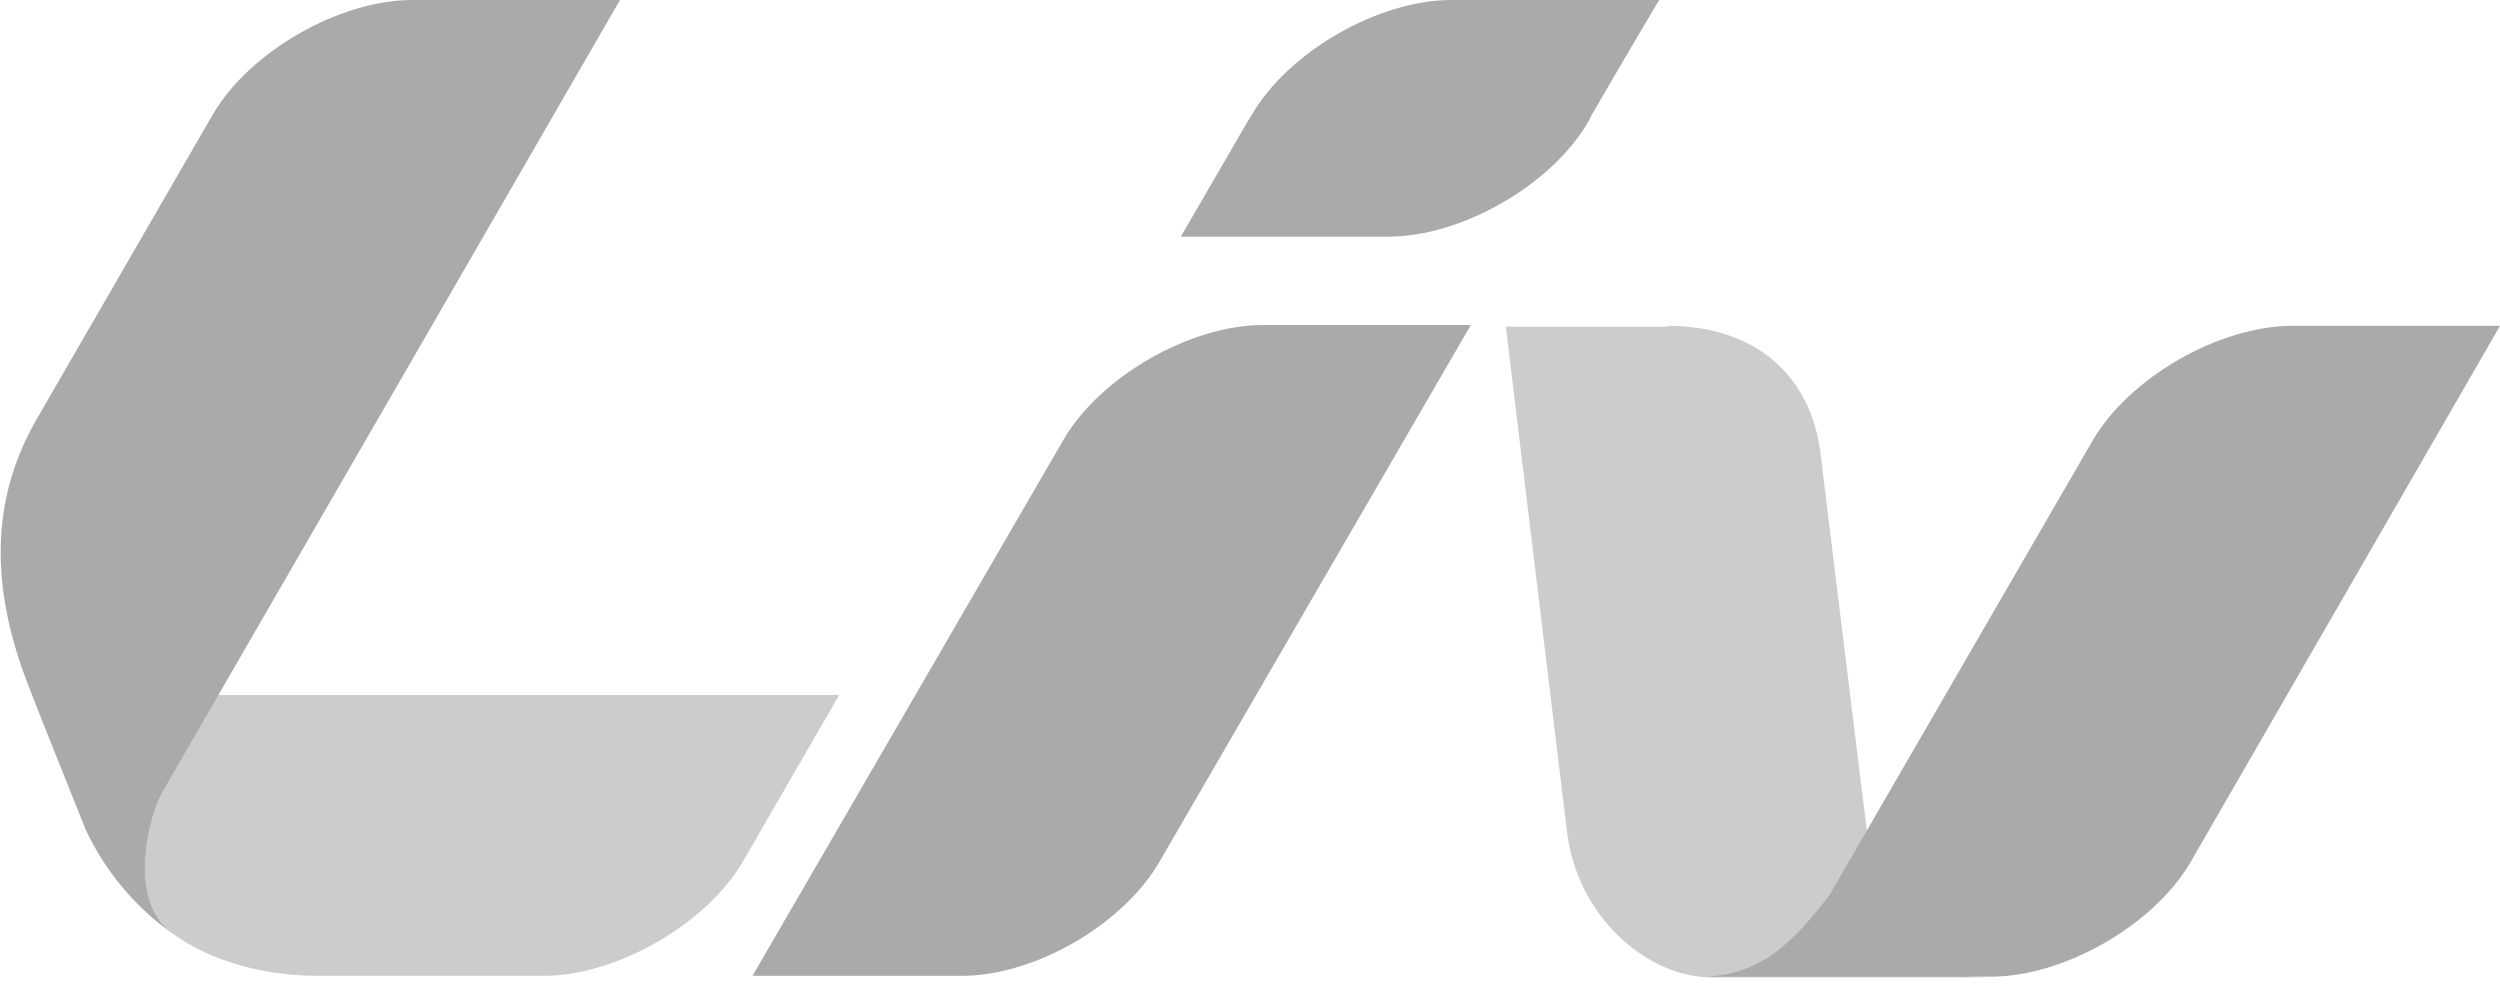
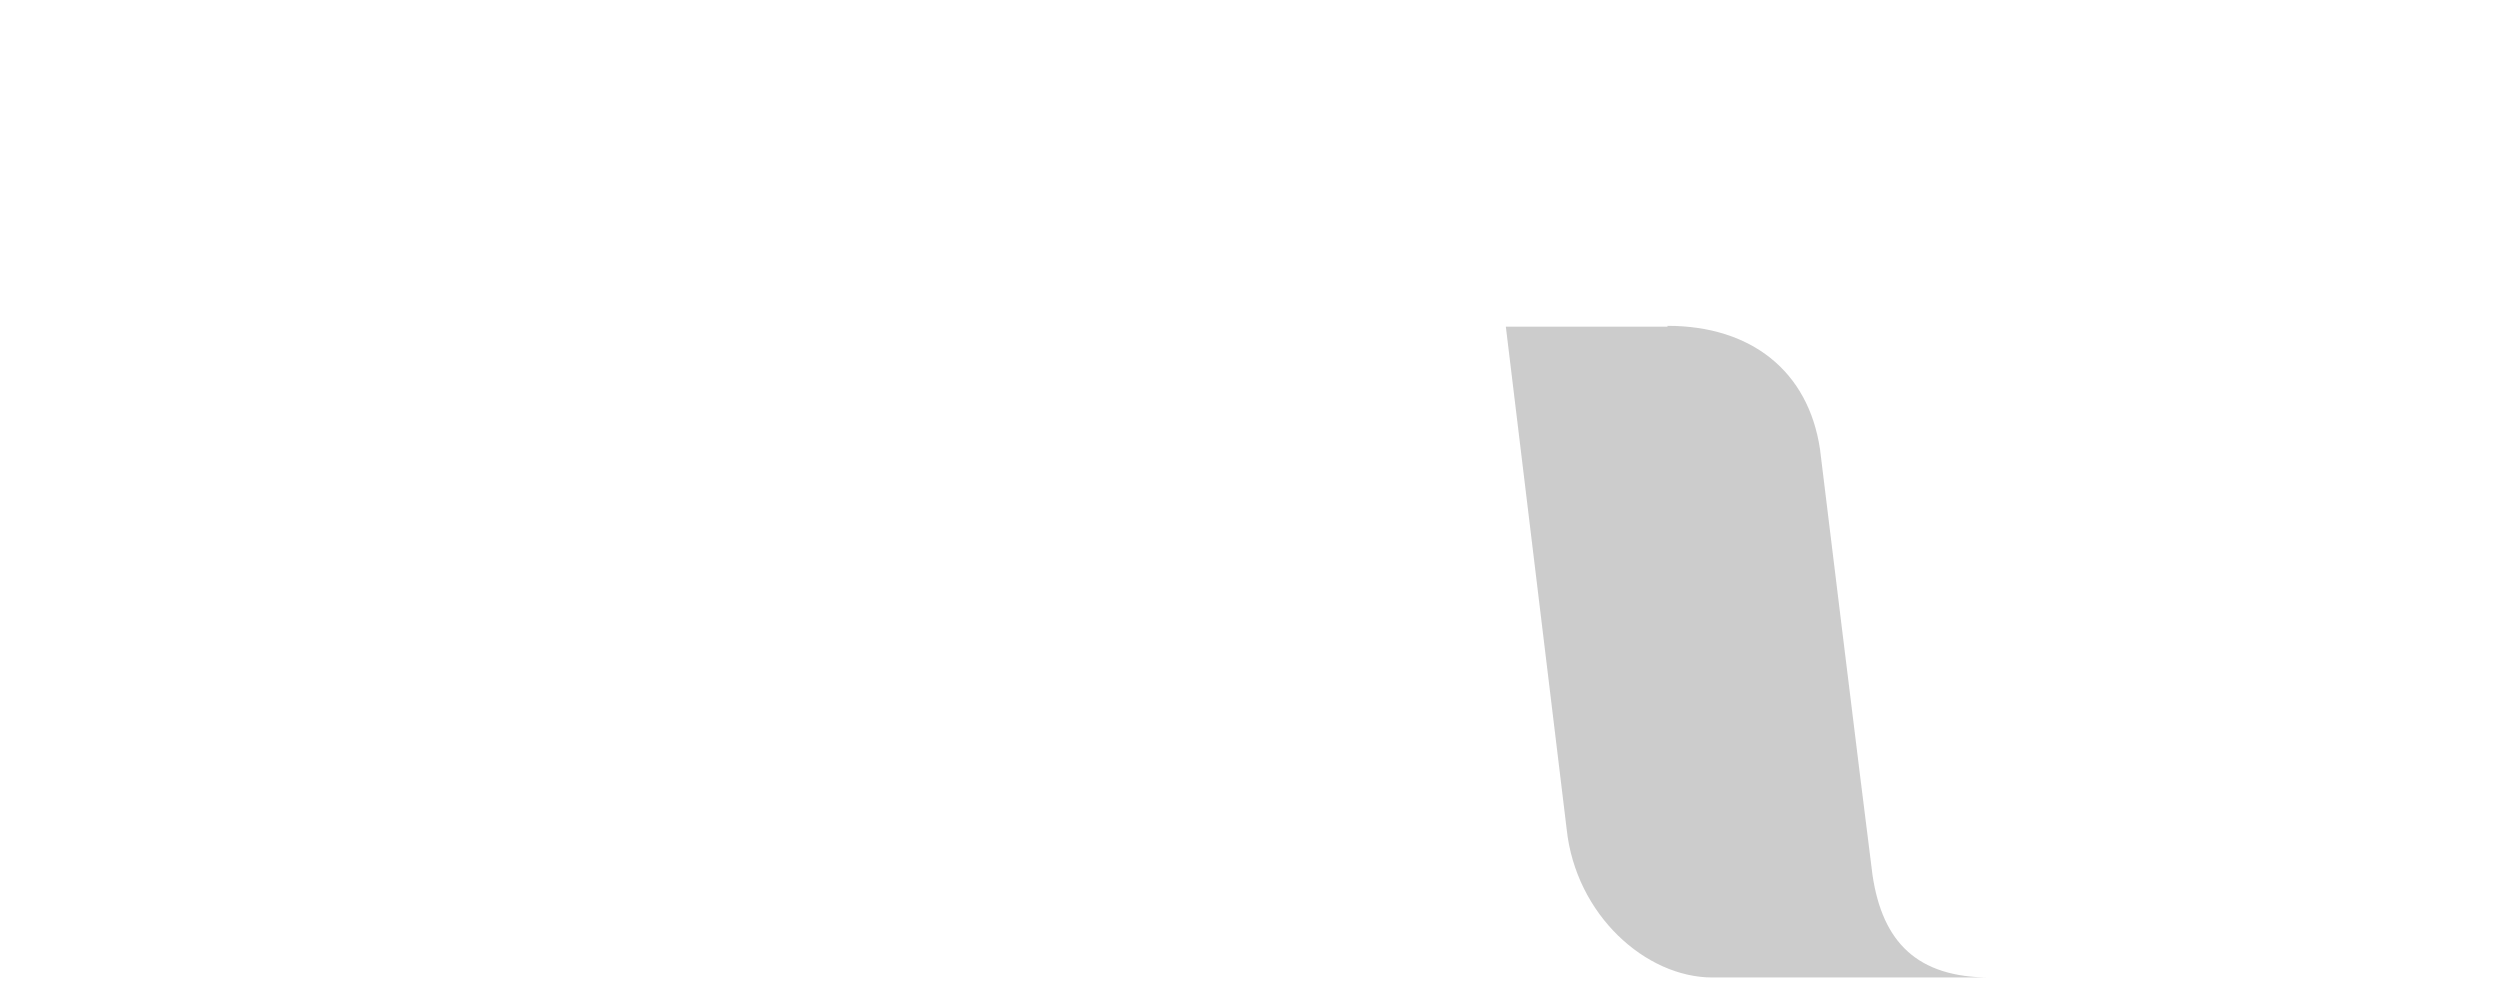
<svg xmlns="http://www.w3.org/2000/svg" version="1.1" id="logo_liv" x="0px" y="0px" viewBox="0 0 30 12" style="enable-background:new 0 0 30 12;" xml:space="preserve">
  <style type="text/css">
	.st0{opacity:0.6;fill:#AAAAAA;}
	.st1{fill:#AAAAAA;}
</style>
  <g>
-     <path class="st0" d="M10.07,8.34H2.6c0,0-0.52,0.89-0.77,1.33c-0.27,0.49-0.32,1.12,0.21,1.51c0.44,0.33,1.07,0.53,1.78,0.53h2.7   c0.88,0,1.96-0.62,2.4-1.38L10.07,8.34z" />
-     <path class="st1" d="M19.1,1.38C19.54,0.62,19.91,0,19.91,0h-2.49c-0.88,0-1.96,0.62-2.4,1.38l-0.05,0.08   c-0.44,0.76-0.8,1.38-0.8,1.38h2.49c0.88,0,1.96-0.62,2.4-1.38L19.1,1.38z" />
-     <path class="st1" d="M4.95,0c-0.88,0-1.96,0.62-2.4,1.38c0,0-1.71,2.96-2.11,3.65c-0.49,0.85-0.62,1.88-0.09,3.22   c0.12,0.32,0.65,1.63,0.68,1.71c0.23,0.49,0.59,0.92,1.01,1.22c-0.5-0.39-0.27-1.36-0.09-1.68C2.49,8.57,7.44,0,7.44,0L4.95,0z" />
-     <path class="st1" d="M13.92,10.33l3.73-6.43h-2.49c-0.88,0-1.96,0.62-2.4,1.38l-3.73,6.43h2.49C12.4,11.72,13.48,11.1,13.92,10.33" />
    <path class="st0" d="M20.01,3.91c1,0,1.69,0.54,1.83,1.48c0,0,0.51,4.18,0.63,5.11c0.12,0.81,0.54,1.23,1.41,1.23h-3.33   c-0.8,0-1.64-0.75-1.75-1.78l-0.73-6.03H20.01z" />
-     <path class="st1" d="M27.51,3.91c-0.88,0-1.96,0.62-2.4,1.38l-3.15,5.44c-0.46,0.61-0.83,0.95-1.48,0.99c0.05,0,0.14,0,0.23,0h3.18   c0.88,0,1.96-0.62,2.4-1.38L30,3.91H27.51z" />
  </g>
</svg>